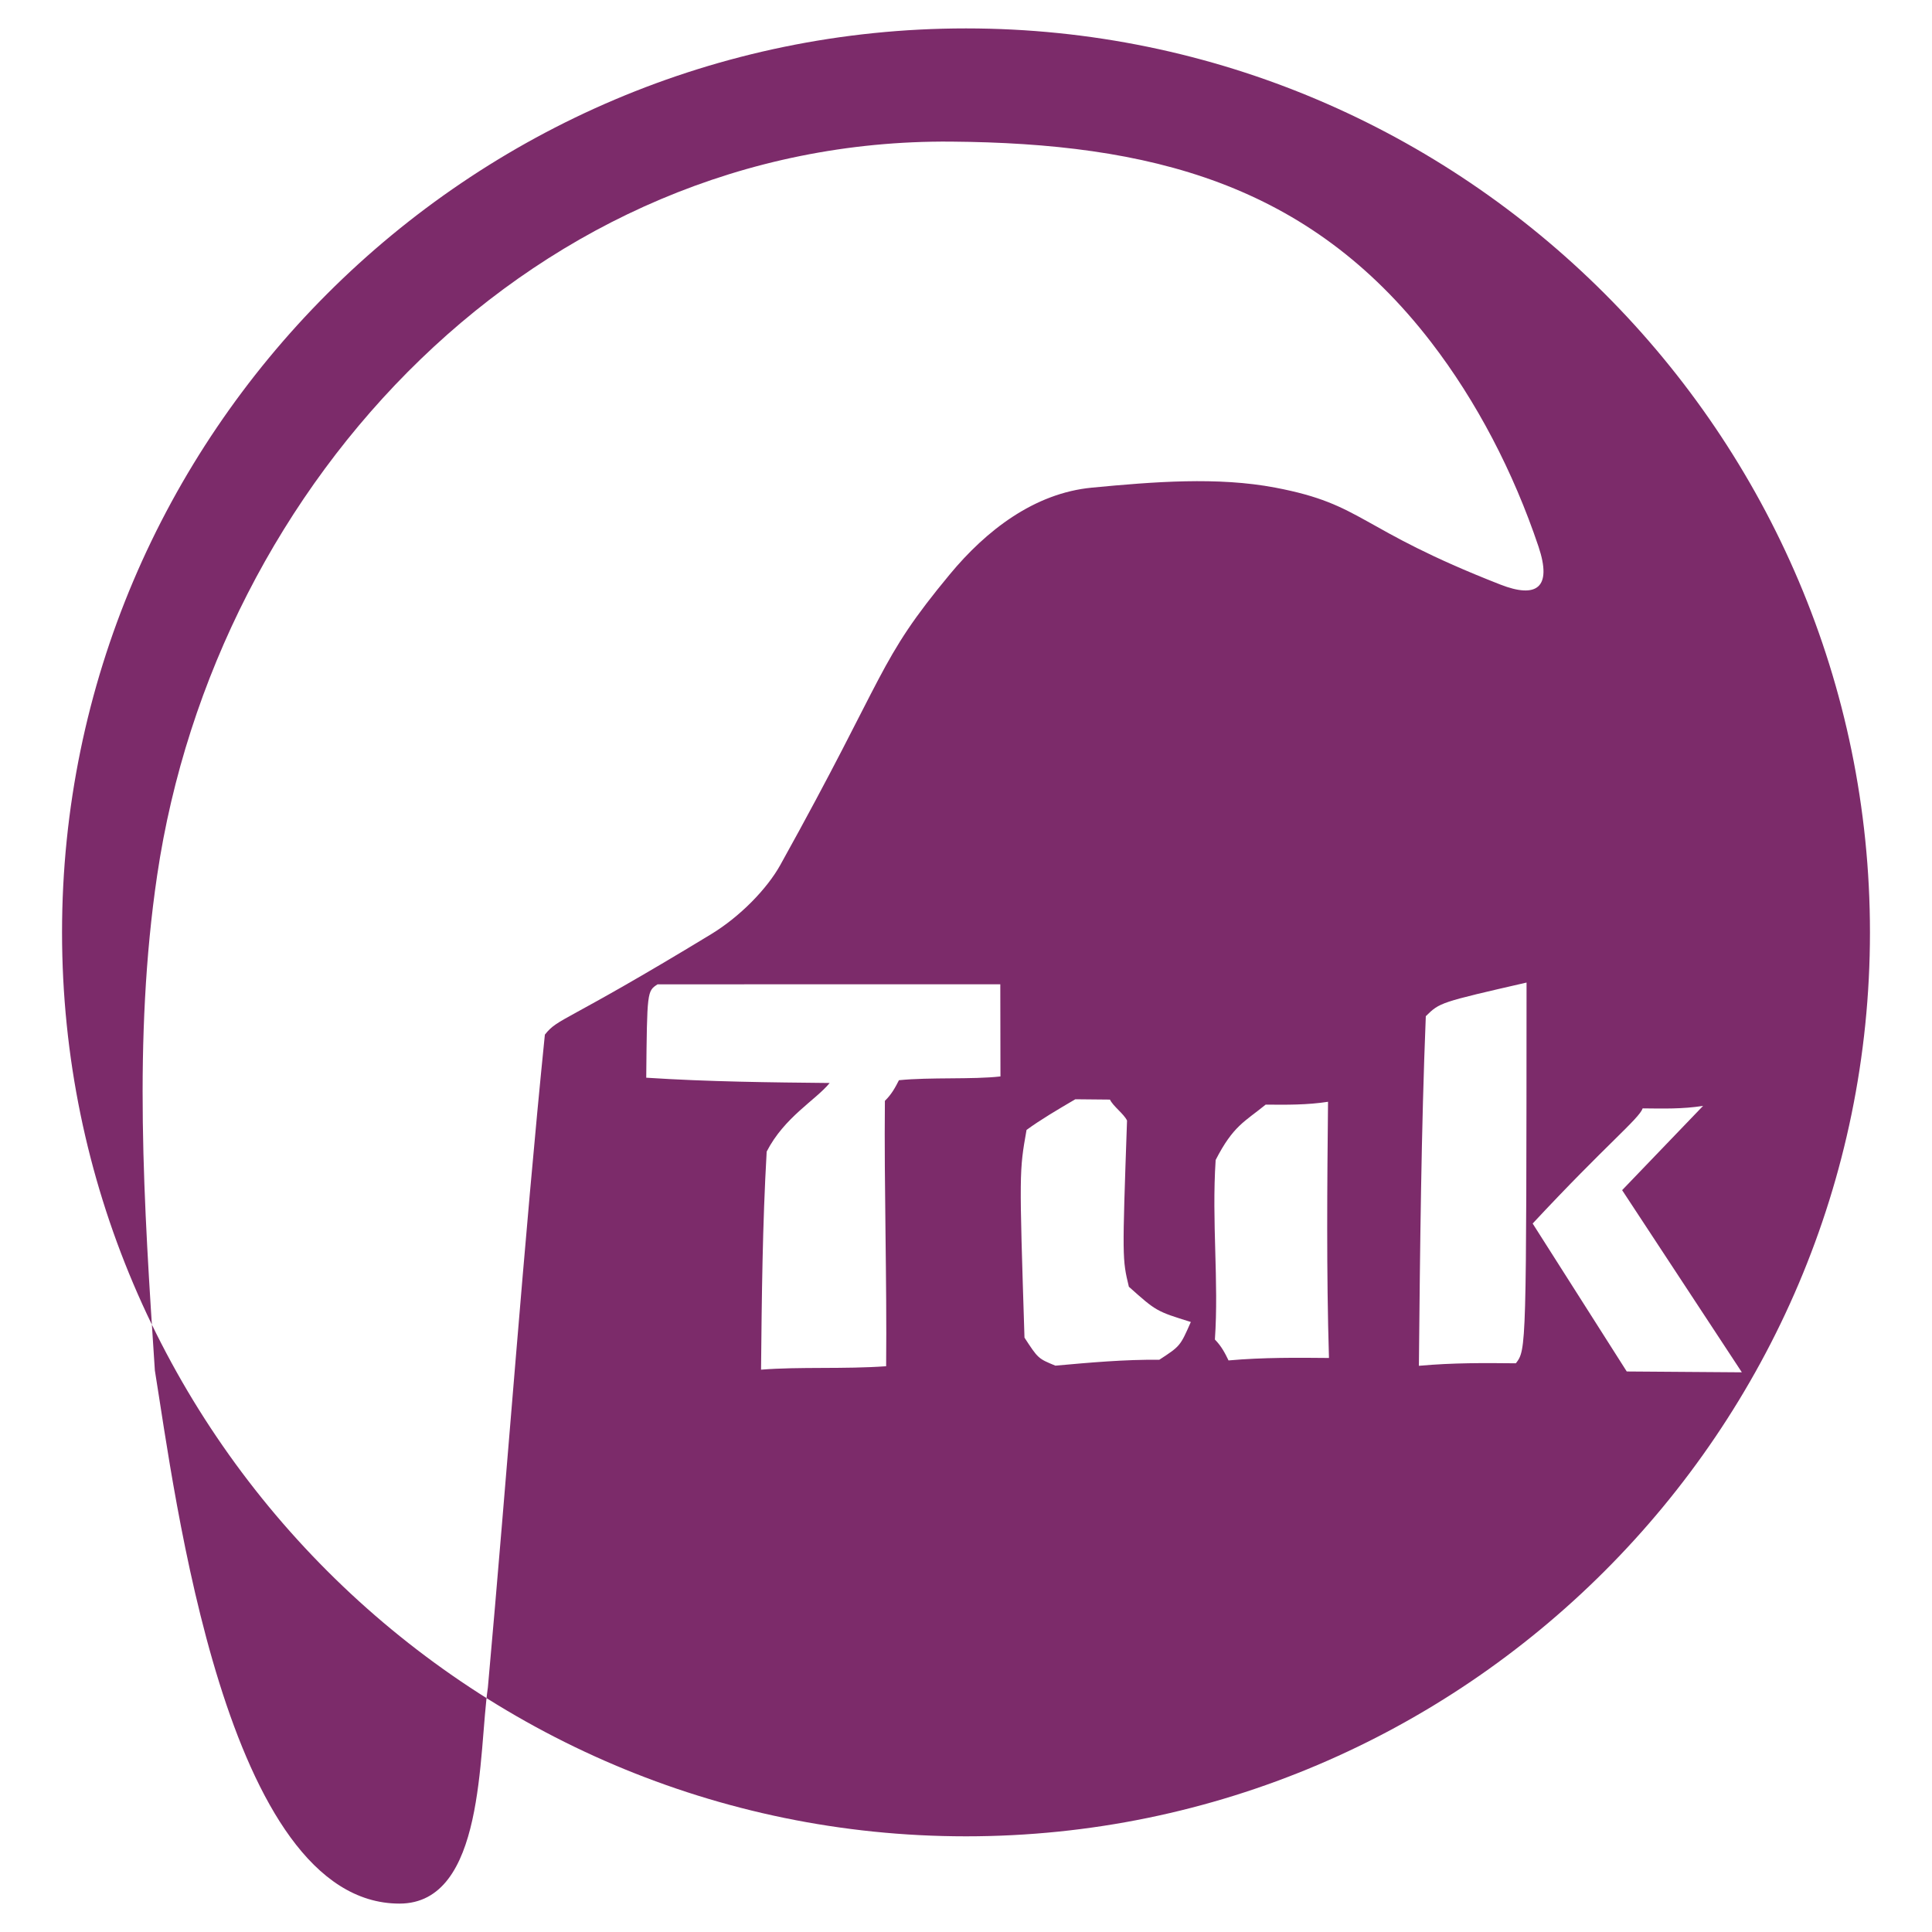
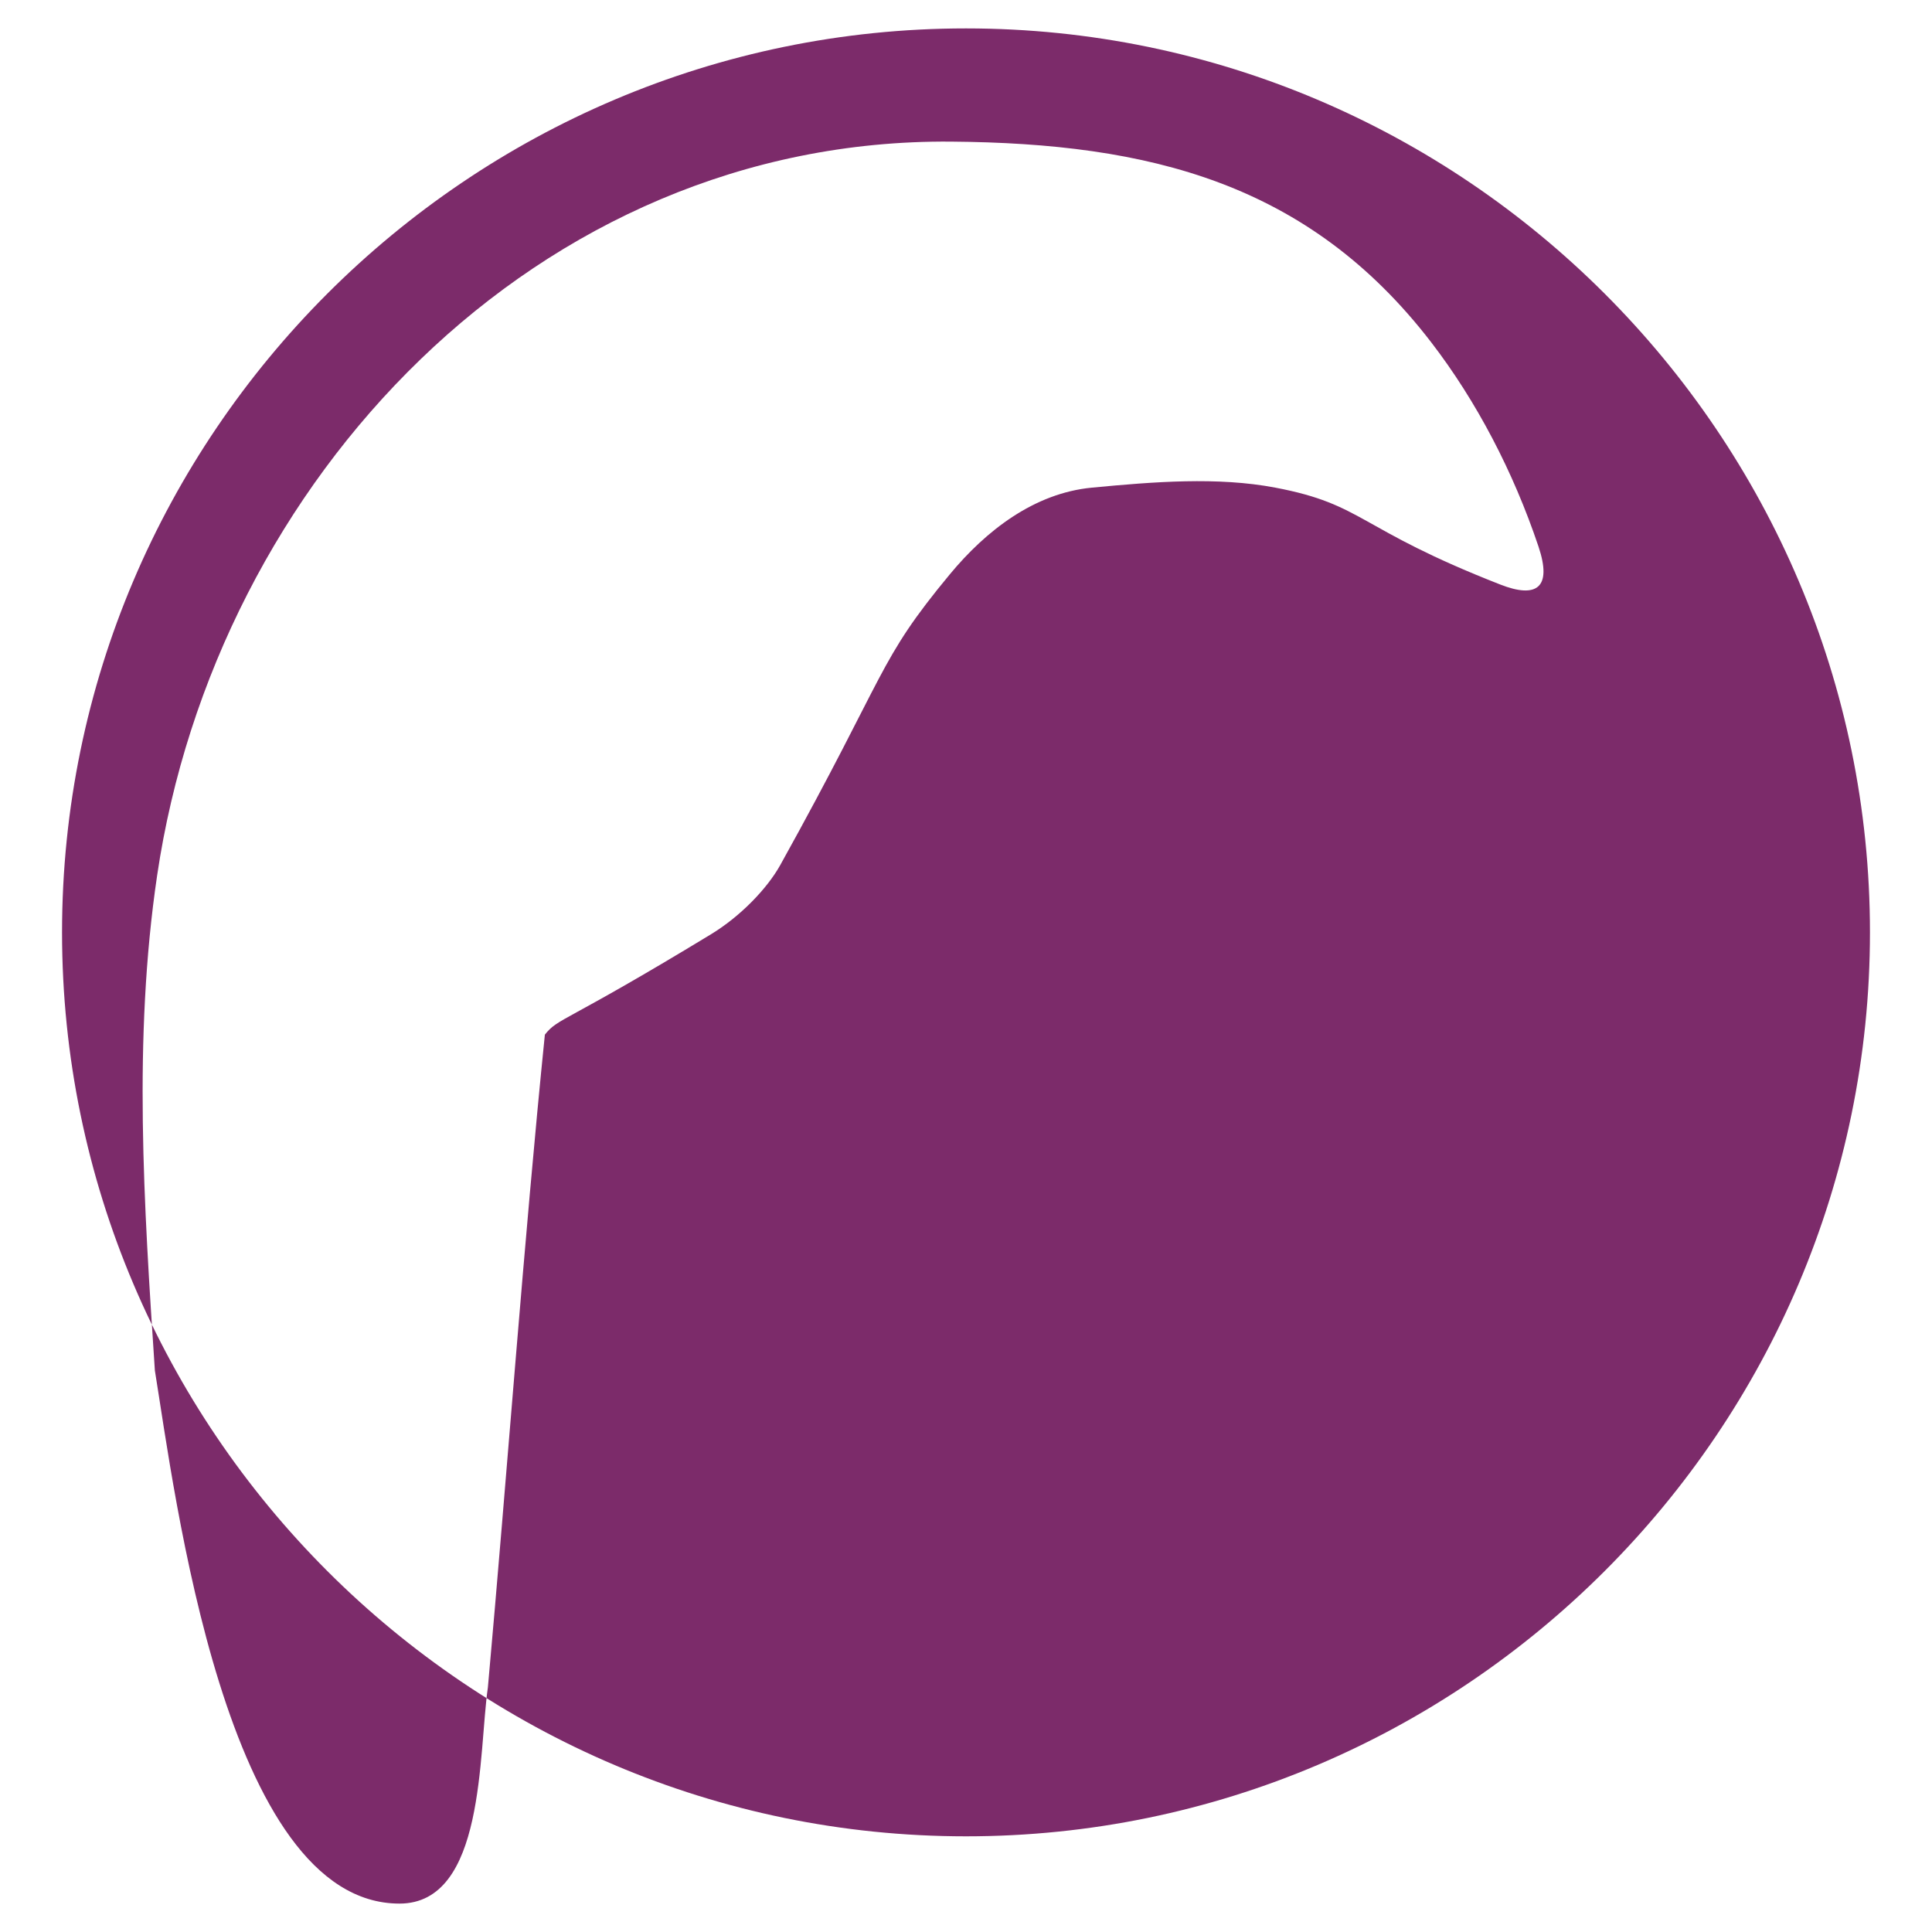
<svg xmlns="http://www.w3.org/2000/svg" version="1.0" id="Layer_1" x="0px" y="0px" width="192.756px" height="192.756px" viewBox="0 0 192.756 192.756" enable-background="new 0 0 192.756 192.756" xml:space="preserve">
  <g>
-     <polygon fill-rule="evenodd" clip-rule="evenodd" fill="#FFFFFF" points="0,0 192.756,0 192.756,192.756 0,192.756 0,0  " />
    <path fill-rule="evenodd" clip-rule="evenodd" fill="#7C2B6A" d="M96.378,2.834c49.674,0,90.188,40.514,90.188,90.188   c0,49.673-40.515,90.188-90.188,90.188S6.19,142.695,6.19,93.022C6.19,43.349,46.704,2.834,96.378,2.834L96.378,2.834z    M48.677,168.35c-0.948,6.52-0.253,21.572-8.821,21.572c-17.386,0-22.42-41.025-24.405-53.193   c-1.092-16.521-2.189-33.064,0.227-49.392c5.828-39.388,37.879-73.547,79.224-73.208c19.752,0.162,35.646,4.109,47.885,20.016   c4.521,5.877,8.194,12.906,10.707,20.379c1.397,4.157-0.214,5.201-3.8,3.799c-14.386-5.625-13.545-7.976-22.451-9.671   c-5.767-1.097-12.117-0.589-18.306,0c-5.755,0.548-10.561,4.289-14.162,8.635c-7.277,8.778-6.121,9.566-16.925,29.014   c-1.31,2.358-3.987,5.132-6.908,6.908c-14.793,8.991-15.198,8.29-16.58,10.016C52.29,123.604,50.589,147.123,48.677,168.35   L48.677,168.35z" />
-     <path fill-rule="evenodd" clip-rule="evenodd" fill="#FFFFFF" d="M162.301,136.832l-9.387-14.76   c7.332-7.871,10.62-10.457,10.975-11.49c2.073,0.021,3.953,0.076,6.028-0.248l-8.077,8.408l11.945,18.174L162.301,136.832   L162.301,136.832z M141.563,136.266c0.116-11.744,0.232-23.488,0.69-34.881c1.396-1.369,1.396-1.369,10.051-3.355   c-0.017,36.615-0.017,36.615-1.066,37.986C148.13,135.984,145.021,135.955,141.563,136.266L141.563,136.266z M122.571,135.73   c-0.339-0.693-0.677-1.387-1.361-2.086c0.403-5.867-0.33-11.699,0.076-17.912c1.762-3.438,2.902-3.818,4.992-5.525   c2.071,0.02,4.144,0.041,6.22-0.283c-0.083,8.289-0.167,16.924,0.093,25.561C129.482,135.455,126.028,135.42,122.571,135.73   L122.571,135.73z M105.295,136.252c-1.721-0.709-1.721-0.709-3.082-2.795c-0.526-16.584-0.526-16.584,0.205-20.723   c1.393-1.021,3.13-2.043,4.867-3.061c1.036,0.01,2.072,0.02,3.454,0.033c0.339,0.695,1.368,1.396,1.705,2.09   c-0.481,13.812-0.481,13.812,0.183,16.582c2.738,2.445,2.738,2.445,6.182,3.516c-1.059,2.408-1.059,2.408-3.146,3.77   C112.21,135.629,108.753,135.941,105.295,136.252L105.295,136.252z M75.93,136.652c0.072-7.254,0.144-14.508,0.562-21.758   c1.761-3.436,4.886-5.133,6.285-6.844c-5.872-0.059-12.089-0.121-18.302-0.527c0.085-8.635,0.085-8.635,1.129-9.316L99.8,98.201   l0.016,9.195c-2.766,0.318-7.017,0.062-10.128,0.377c-0.352,0.686-0.704,1.375-1.402,2.059c-0.086,8.633,0.209,17.84,0.124,26.477   C84.262,136.611,79.733,136.344,75.93,136.652L75.93,136.652z" />
  </g>
</svg>